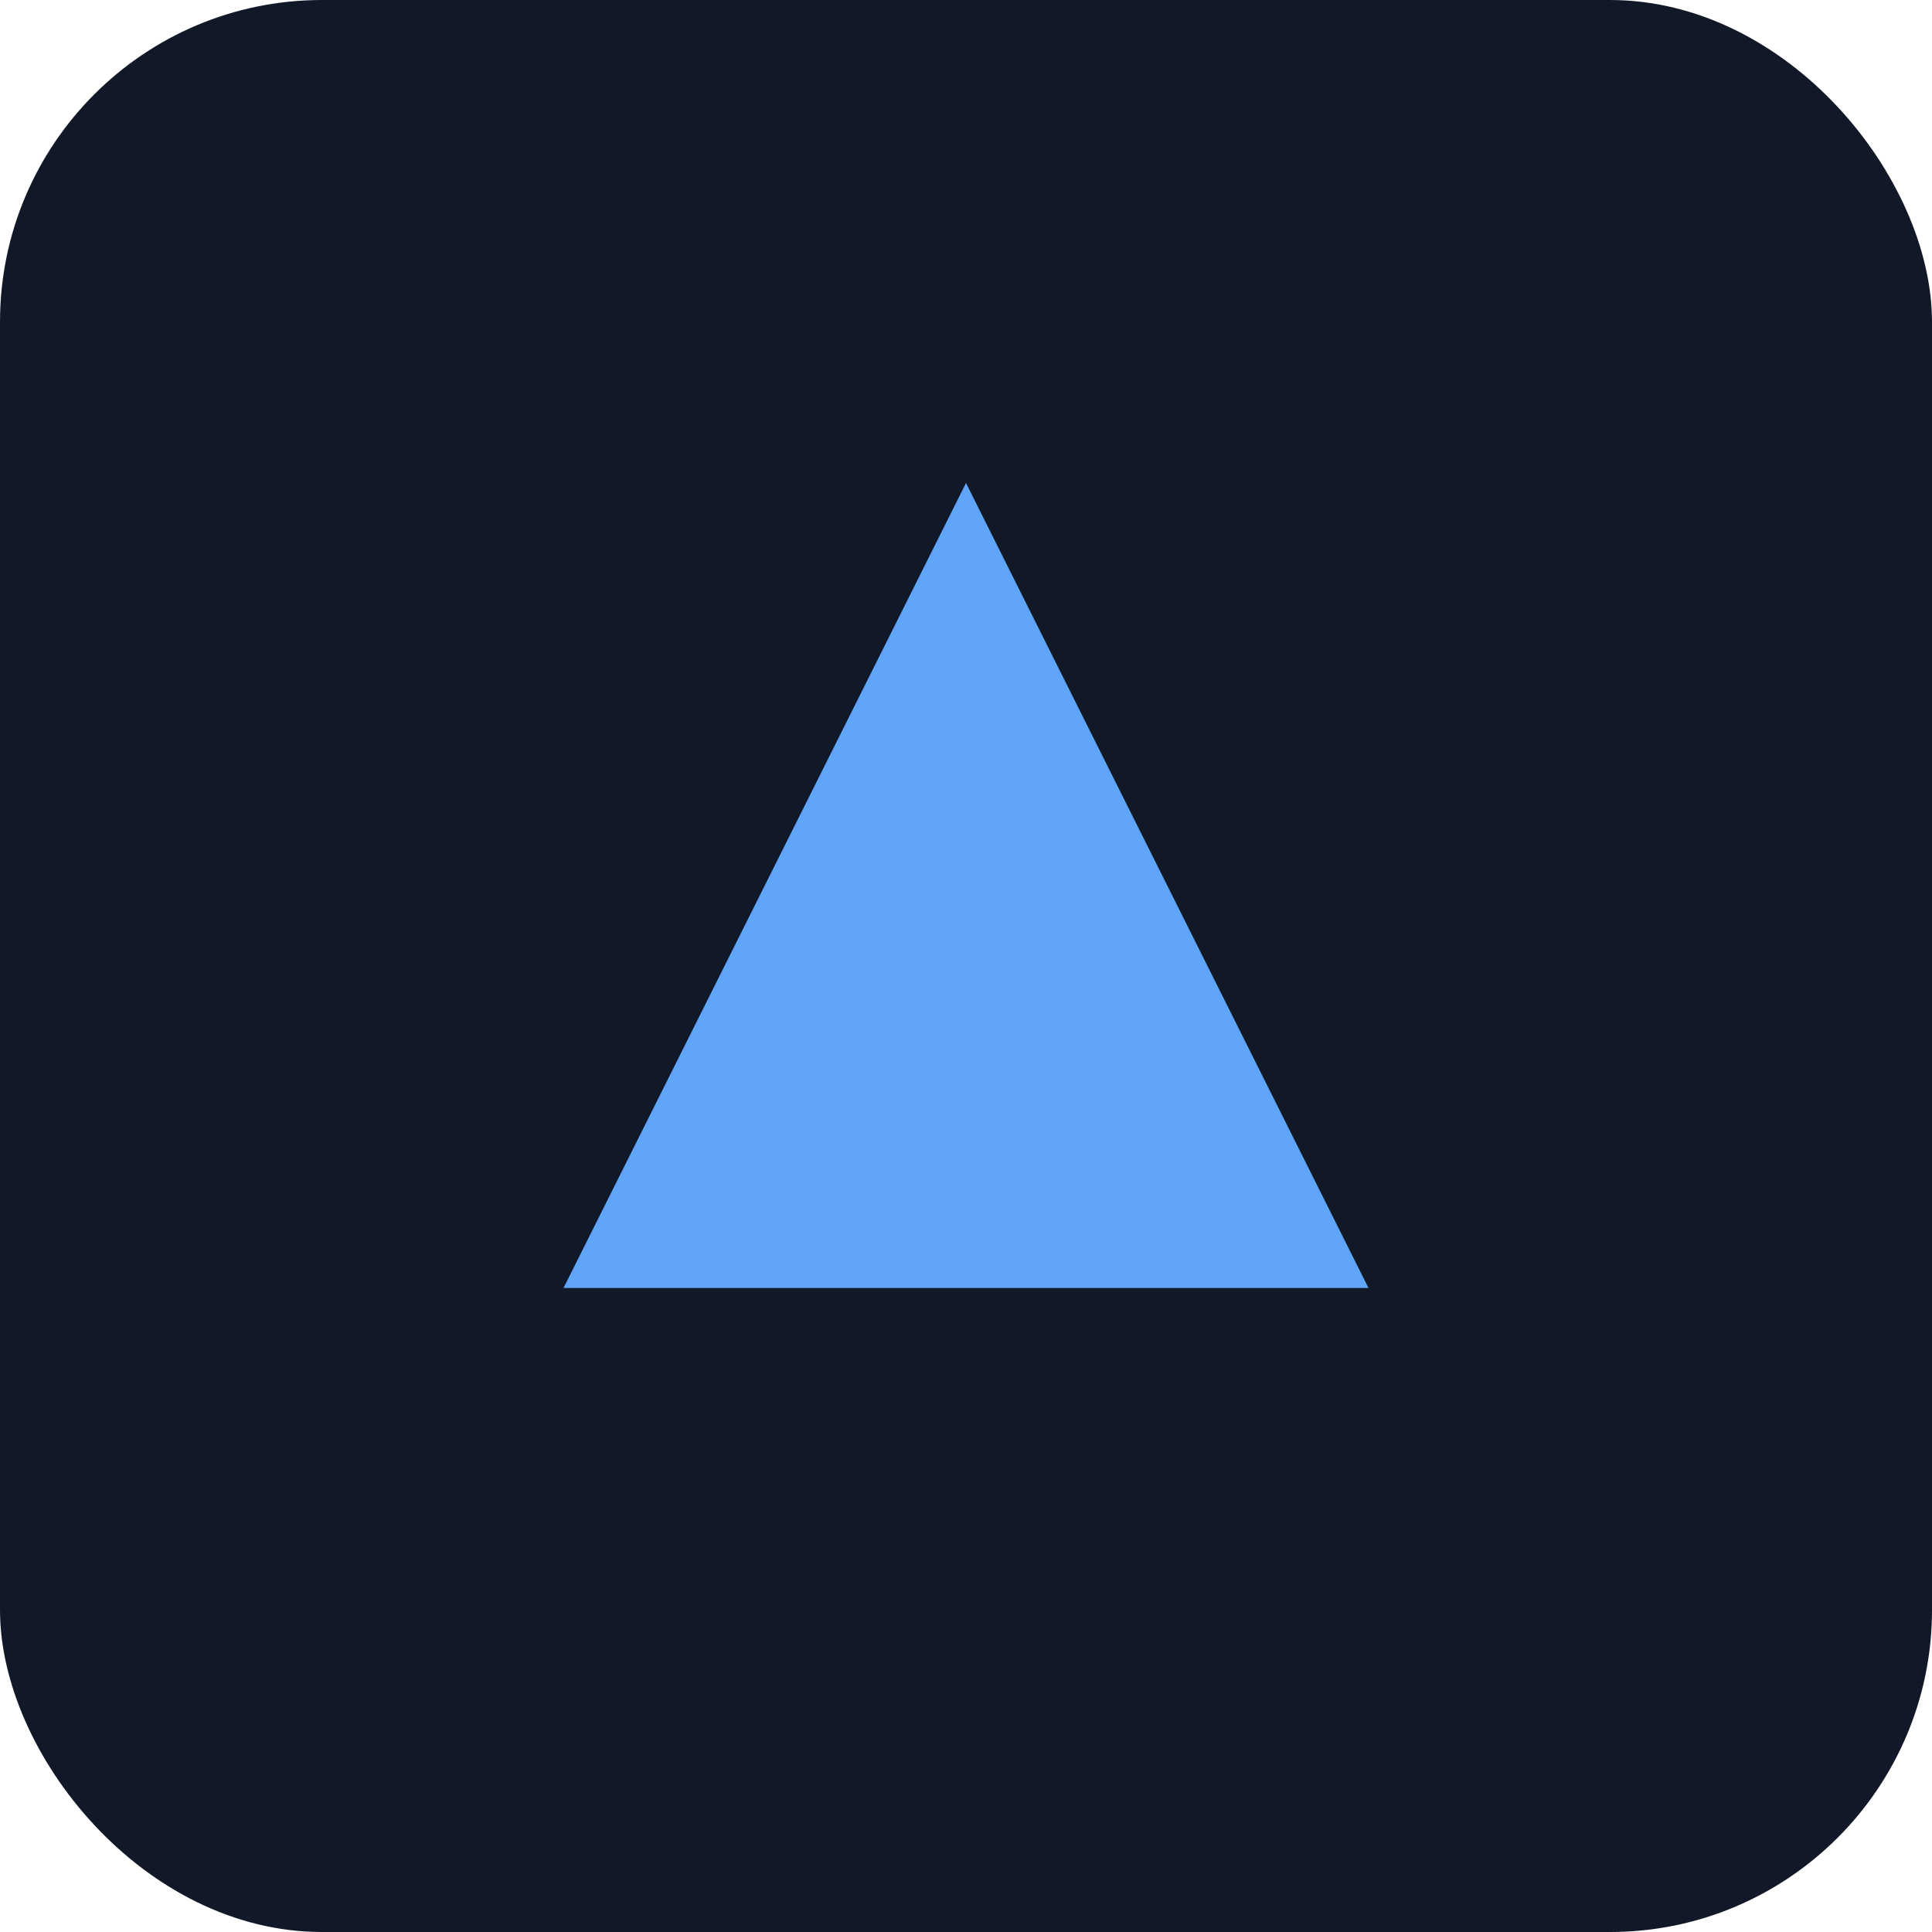
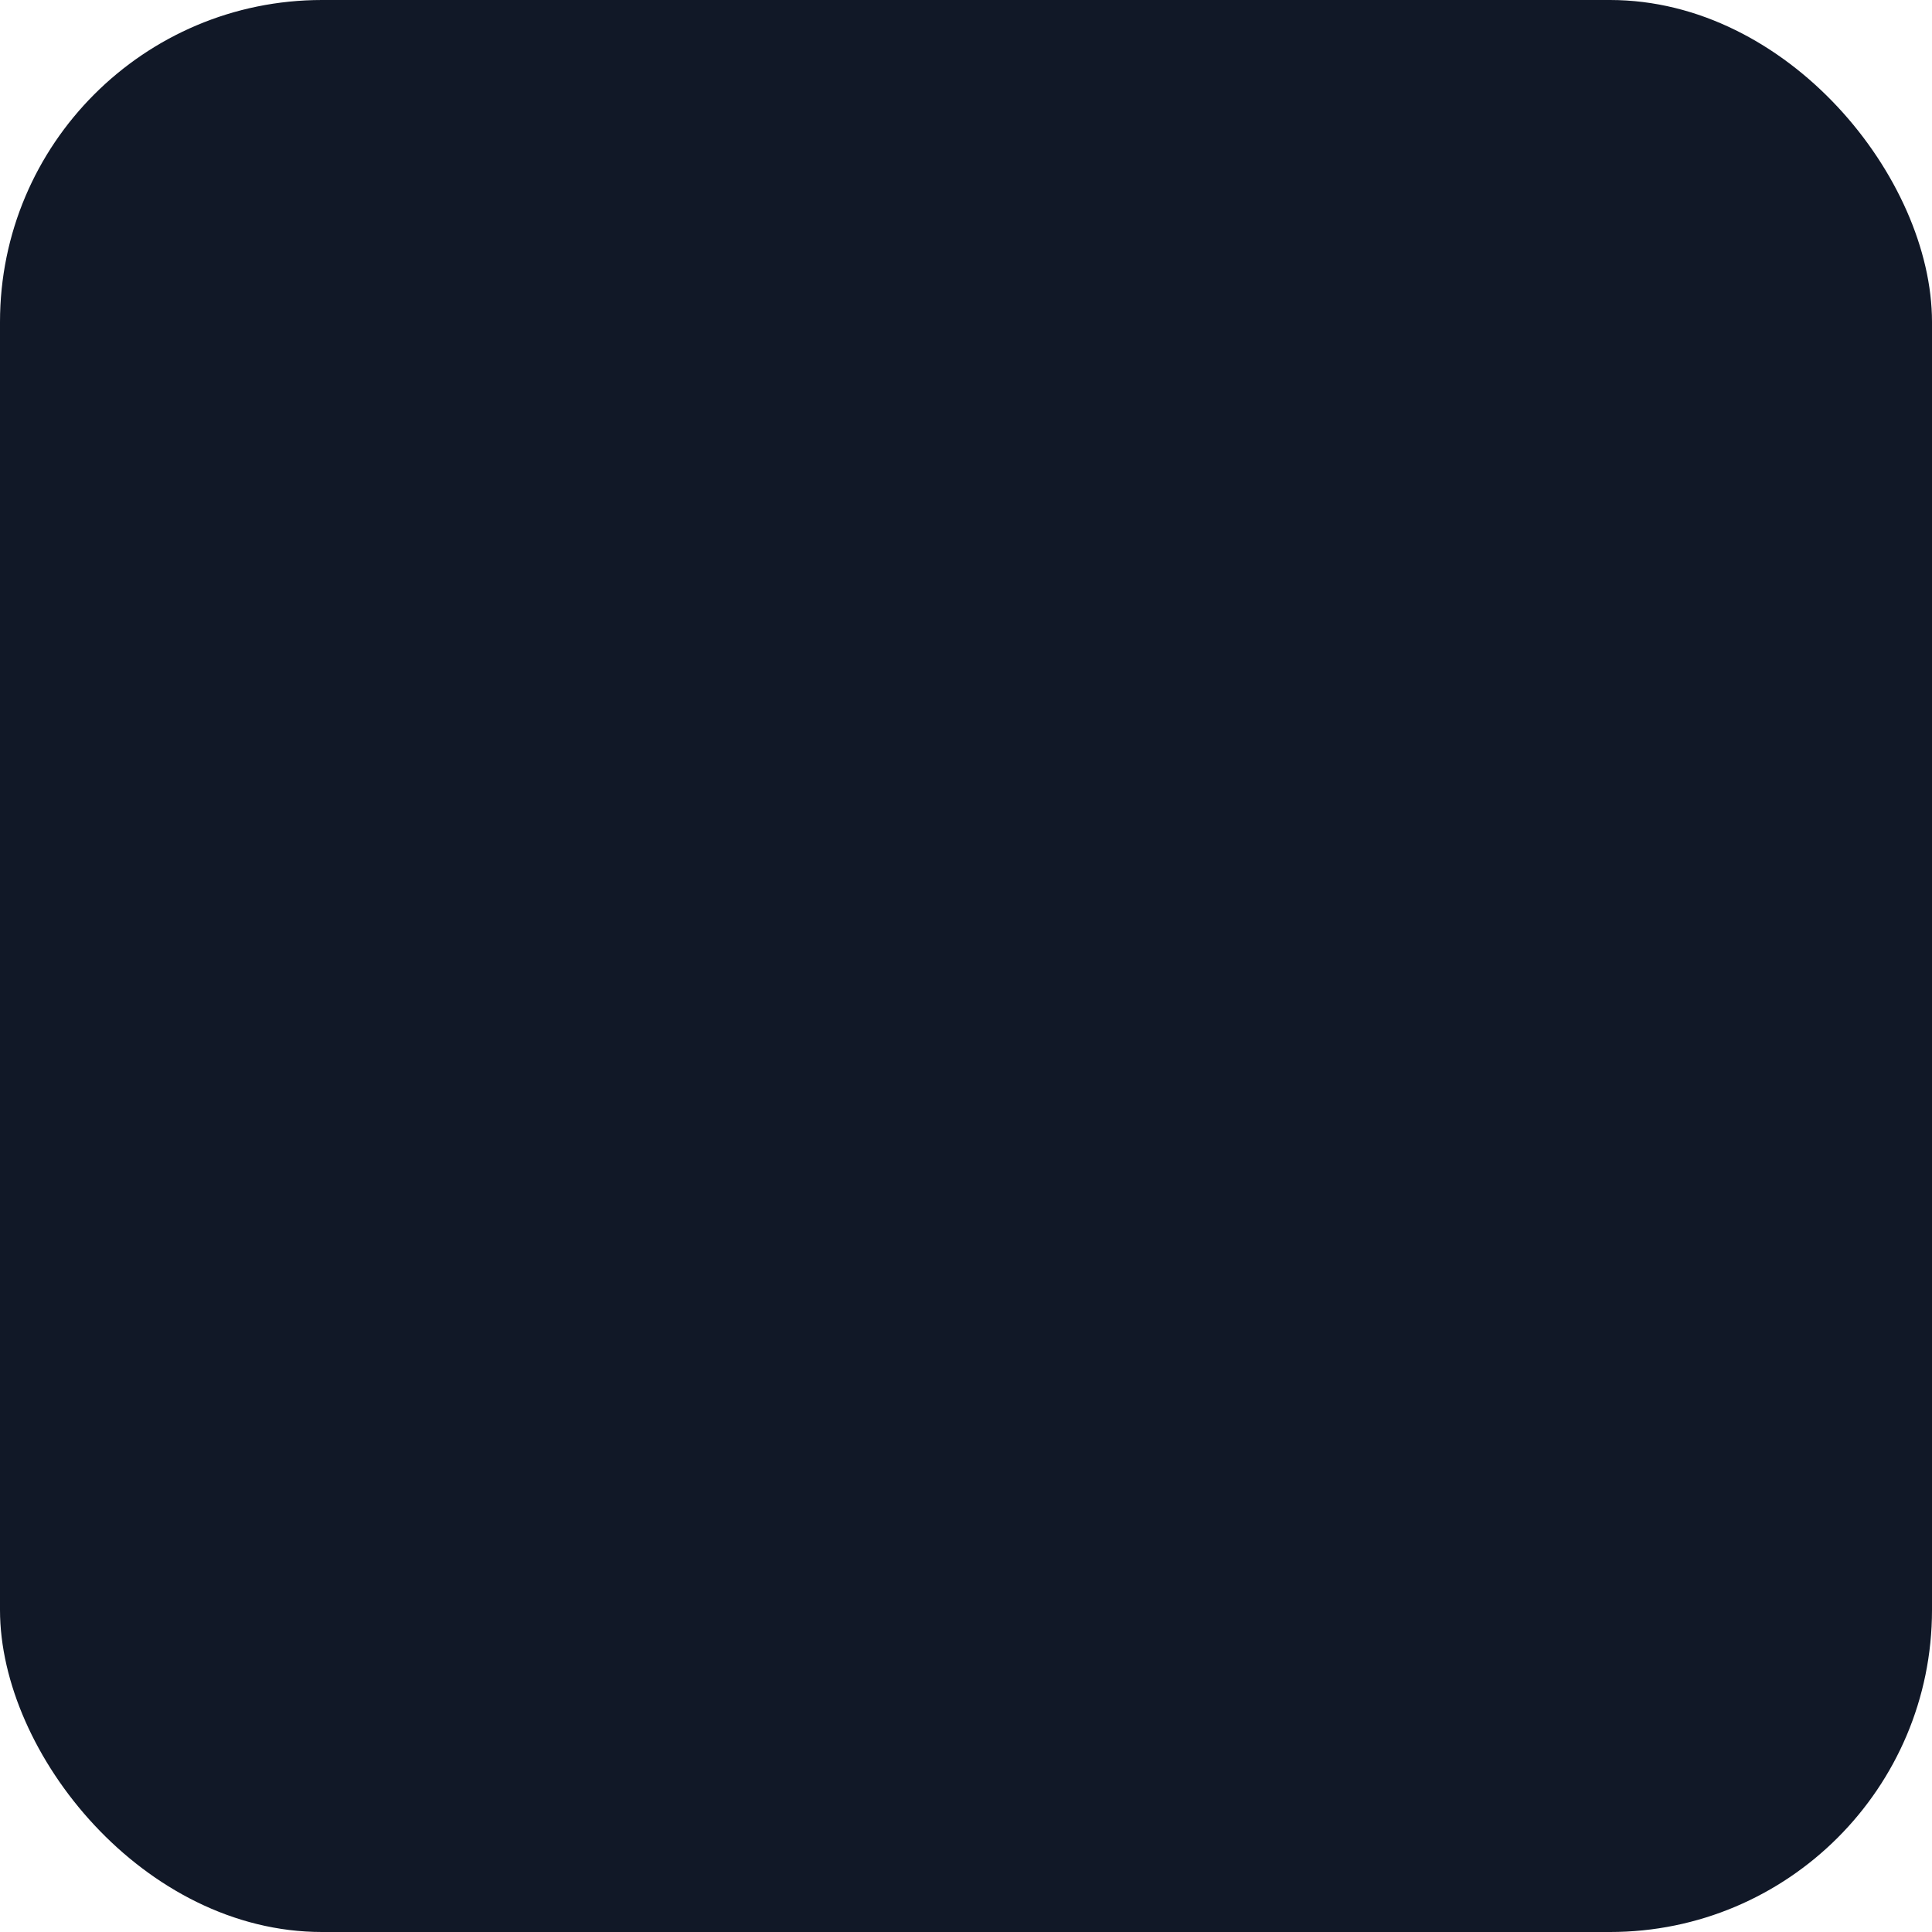
<svg xmlns="http://www.w3.org/2000/svg" width="96" height="96" viewBox="0 0 96 96">
  <rect width="96" height="96" rx="16" fill="#111827" />
-   <path d="M28 64 L48 24 L68 64 Z" fill="#60A5FA" />
</svg>